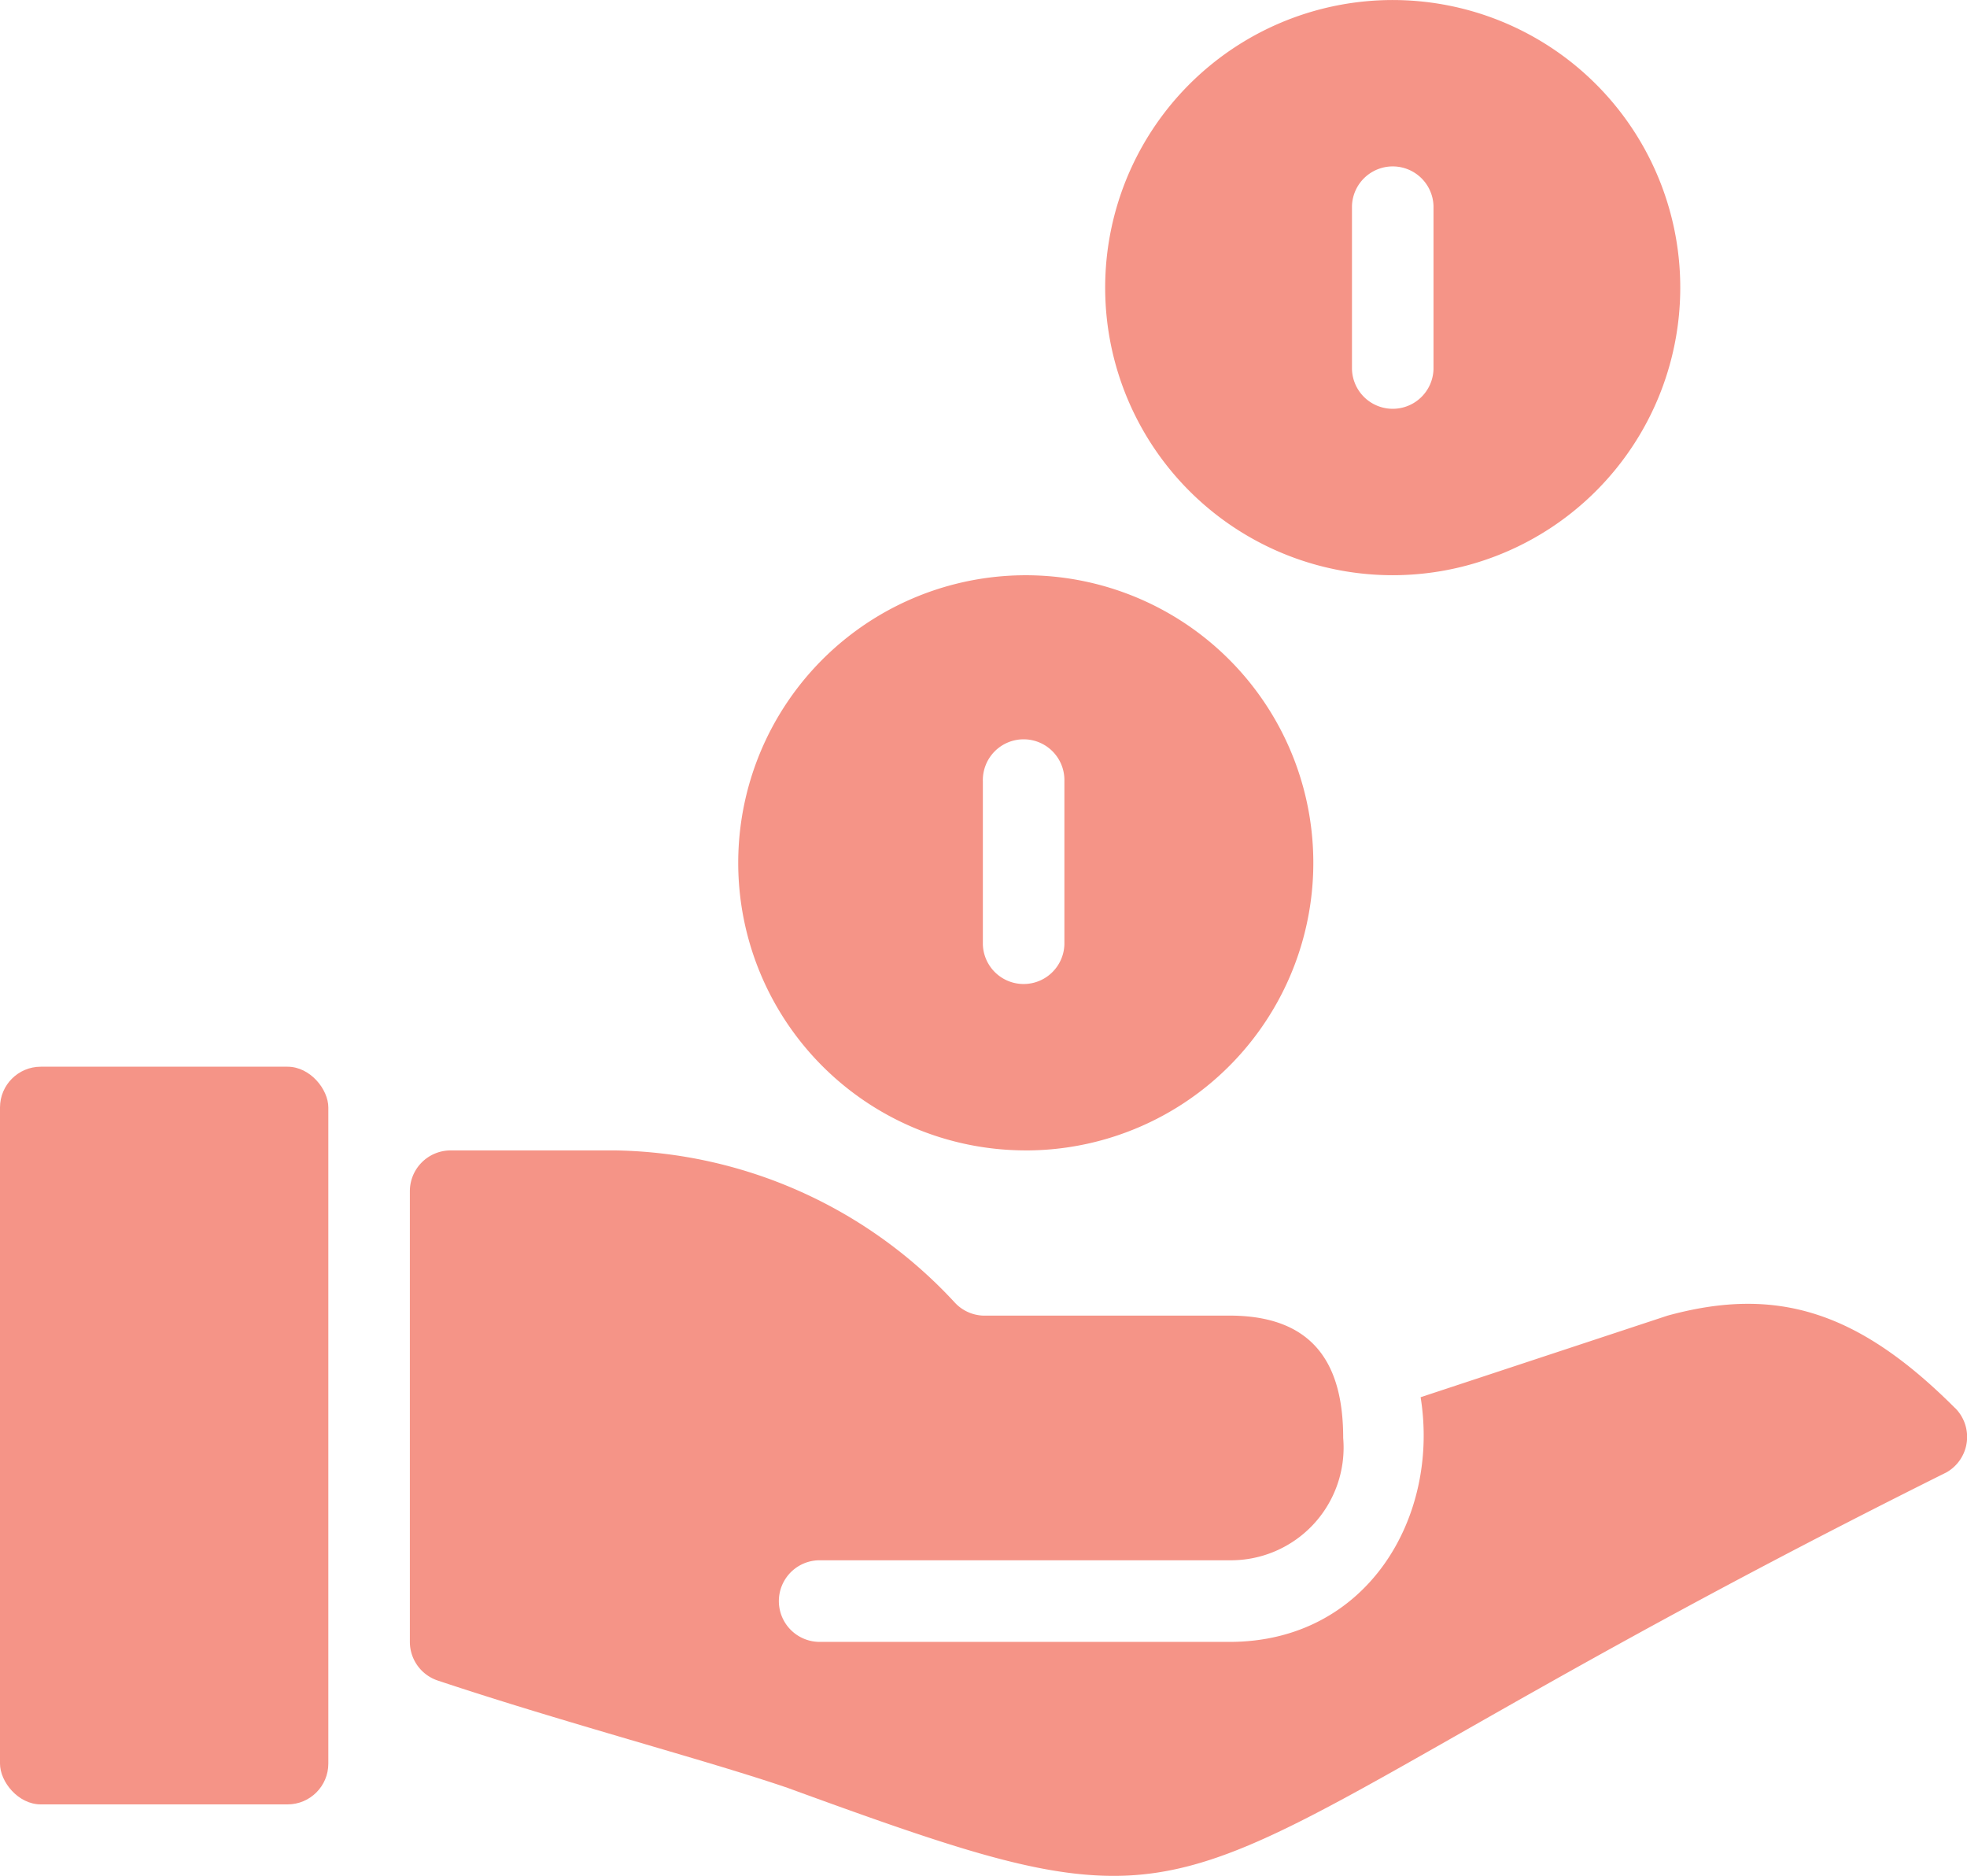
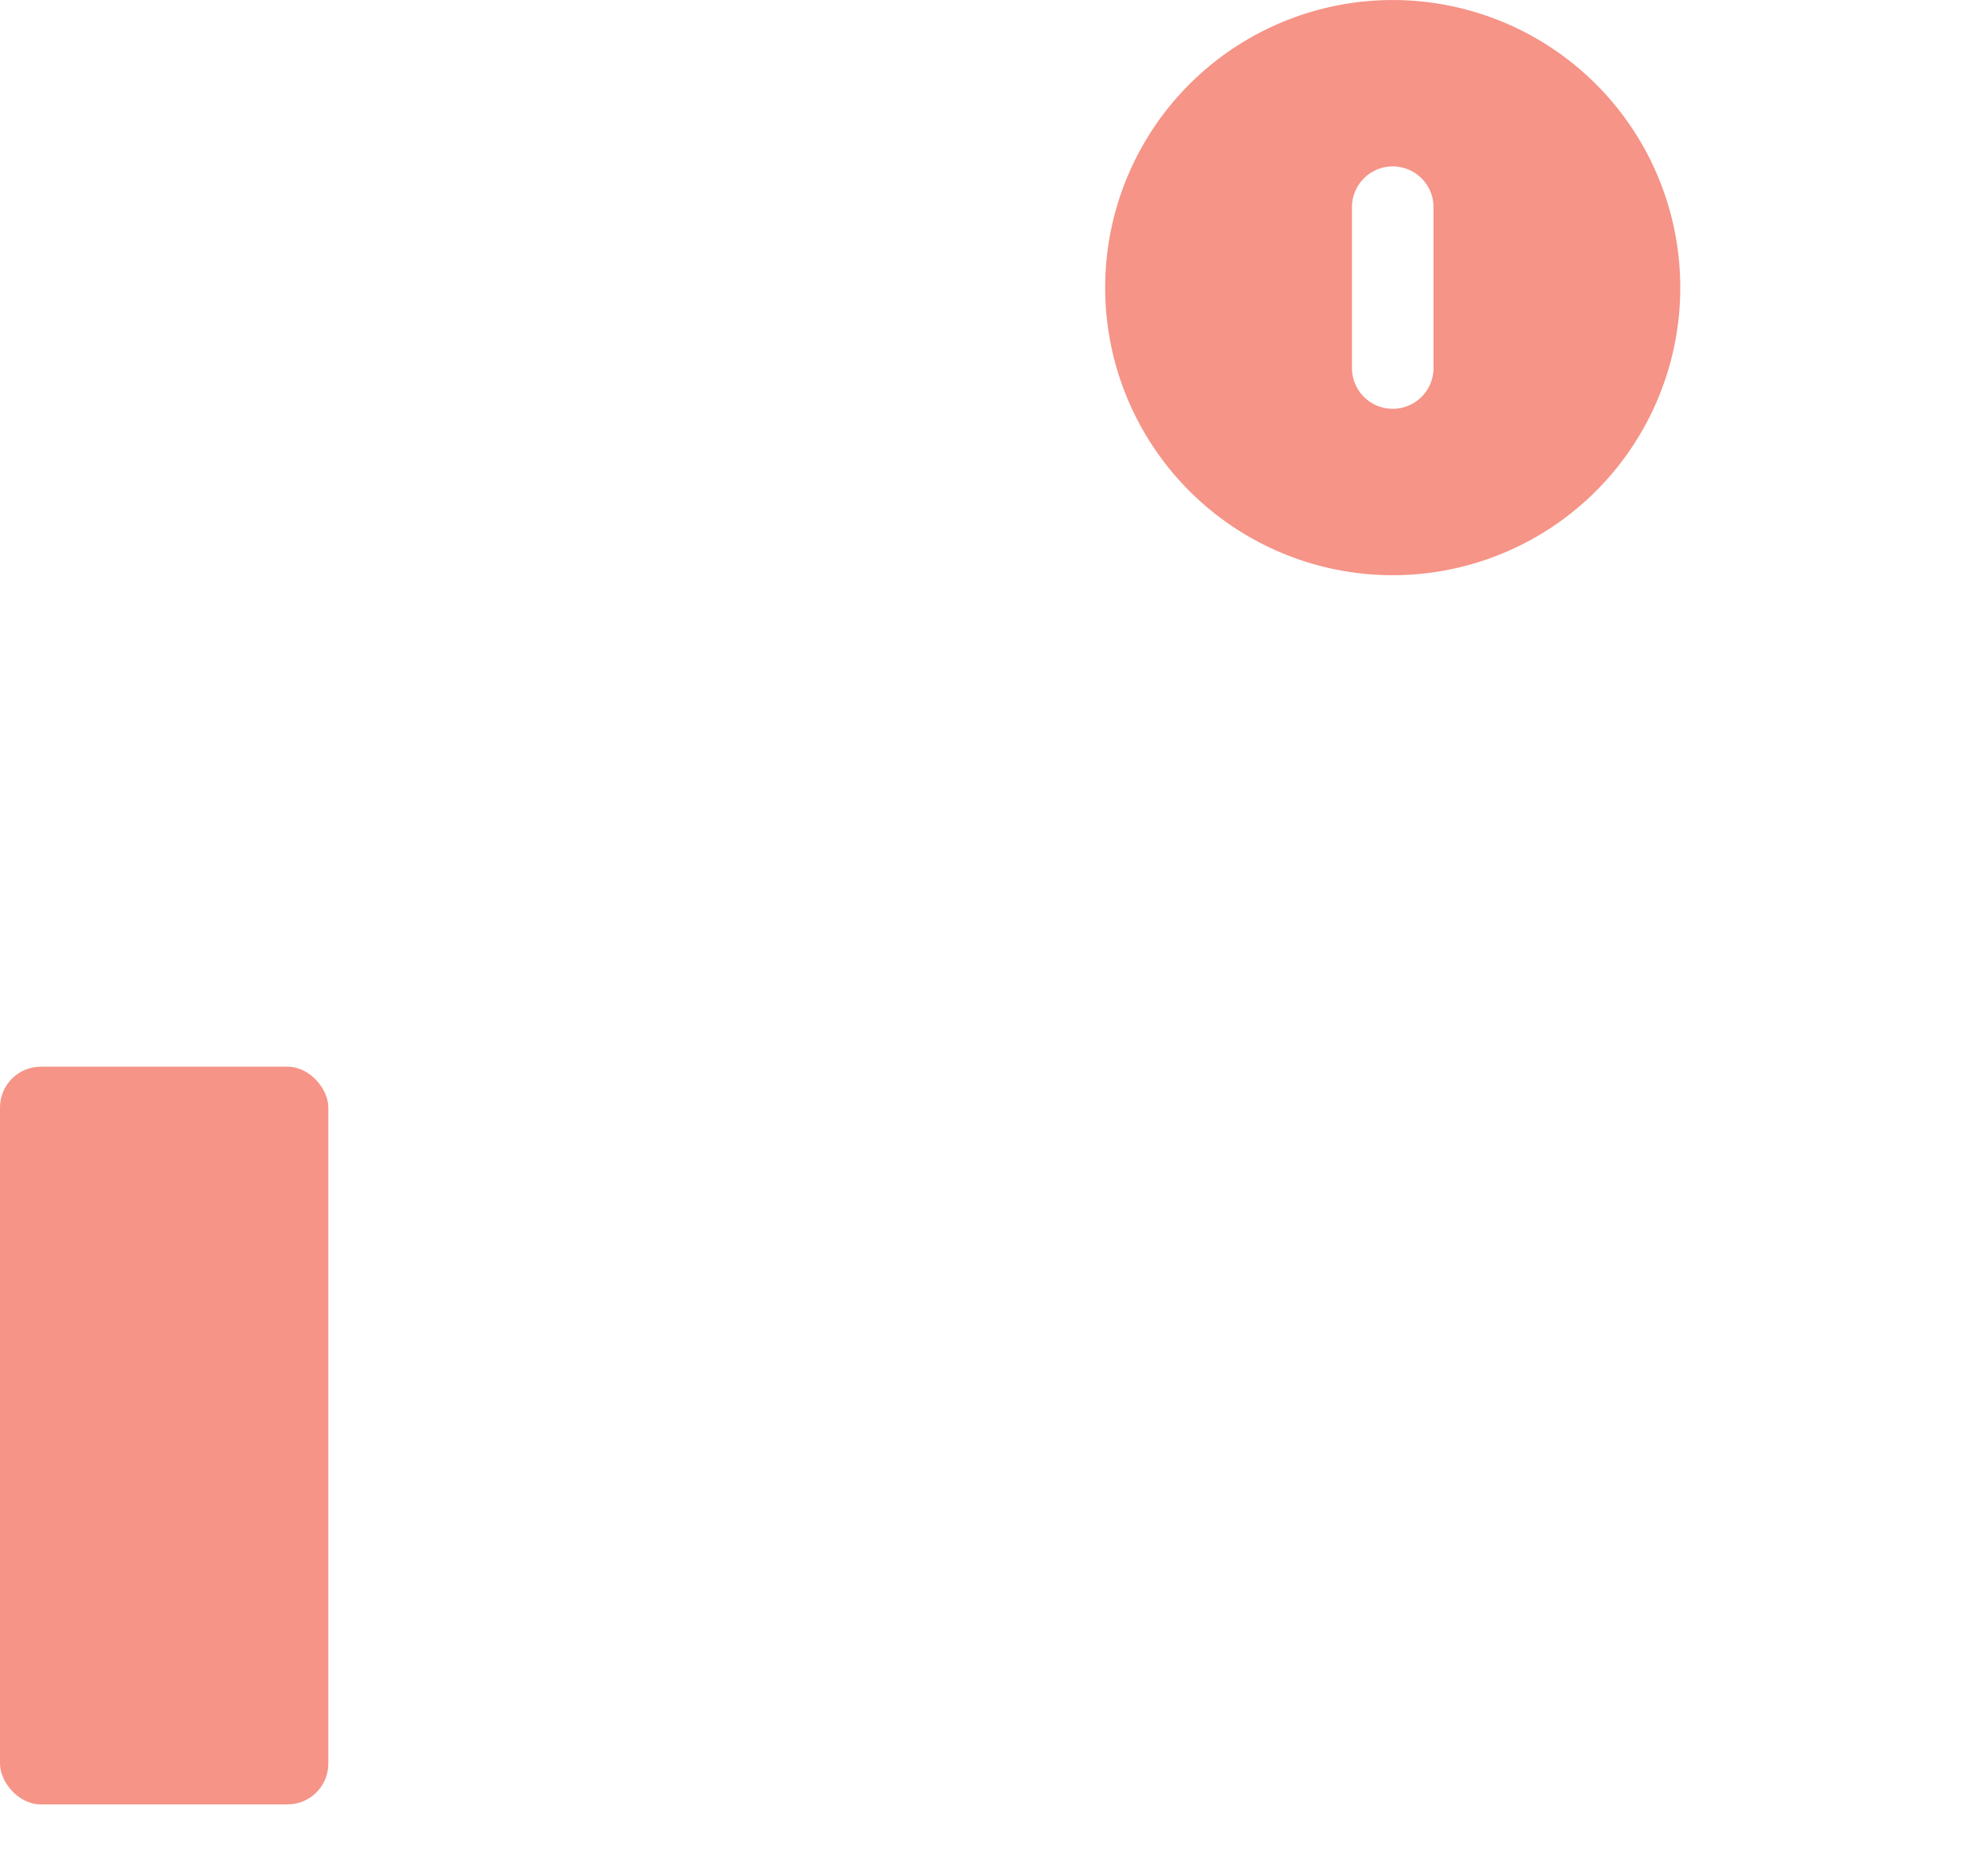
<svg xmlns="http://www.w3.org/2000/svg" width="59.999" height="57.21" viewBox="0 0 59.999 57.21">
  <defs>
    <style>.a{fill:#f59487;}</style>
  </defs>
  <g transform="translate(30 28.605)">
    <g transform="translate(-30 -28.605)">
      <rect class="a" width="10.015" height="22.498" rx="1.244" transform="translate(0 32.533)" />
-       <path class="a" d="M66.23,61.355c-2.946-2.946-5.433-3.731-8.771-2.815l-7.528,2.487c.589,3.666-1.636,7.462-5.826,7.462H31.6A1.244,1.244,0,1,1,31.6,66H44.1a3.438,3.438,0,0,0,3.469-3.731c0-2.029-.72-3.731-3.469-3.731H36.577a1.244,1.244,0,0,1-.851-.393A14.412,14.412,0,0,0,25.384,53.5h-5.04A1.244,1.244,0,0,0,19.1,54.744V68.49a1.244,1.244,0,0,0,.851,1.178c3.927,1.309,8.182,2.422,10.67,3.273,4.844,1.767,7.528,2.684,9.95,2.684,4.844,0,8.444-3.862,25.4-12.306a1.244,1.244,0,0,0,.262-1.964Z" transform="translate(-6.598 -18.414)" />
      <path class="a" d="M60.271,17.443A8.771,8.771,0,1,0,51.5,8.737,8.771,8.771,0,0,0,60.271,17.443ZM59.028,6.184a1.244,1.244,0,0,1,2.487,0v4.975a1.244,1.244,0,0,1-2.487,0Z" transform="translate(-17.789 0.1)" />
-       <path class="a" d="M43.106,44.243A8.771,8.771,0,1,0,34.4,35.471a8.771,8.771,0,0,0,8.706,8.771ZM41.862,32.984a1.244,1.244,0,1,1,2.487,0v4.975a1.244,1.244,0,0,1-2.487,0Z" transform="translate(-11.882 -9.157)" />
    </g>
  </g>
</svg>